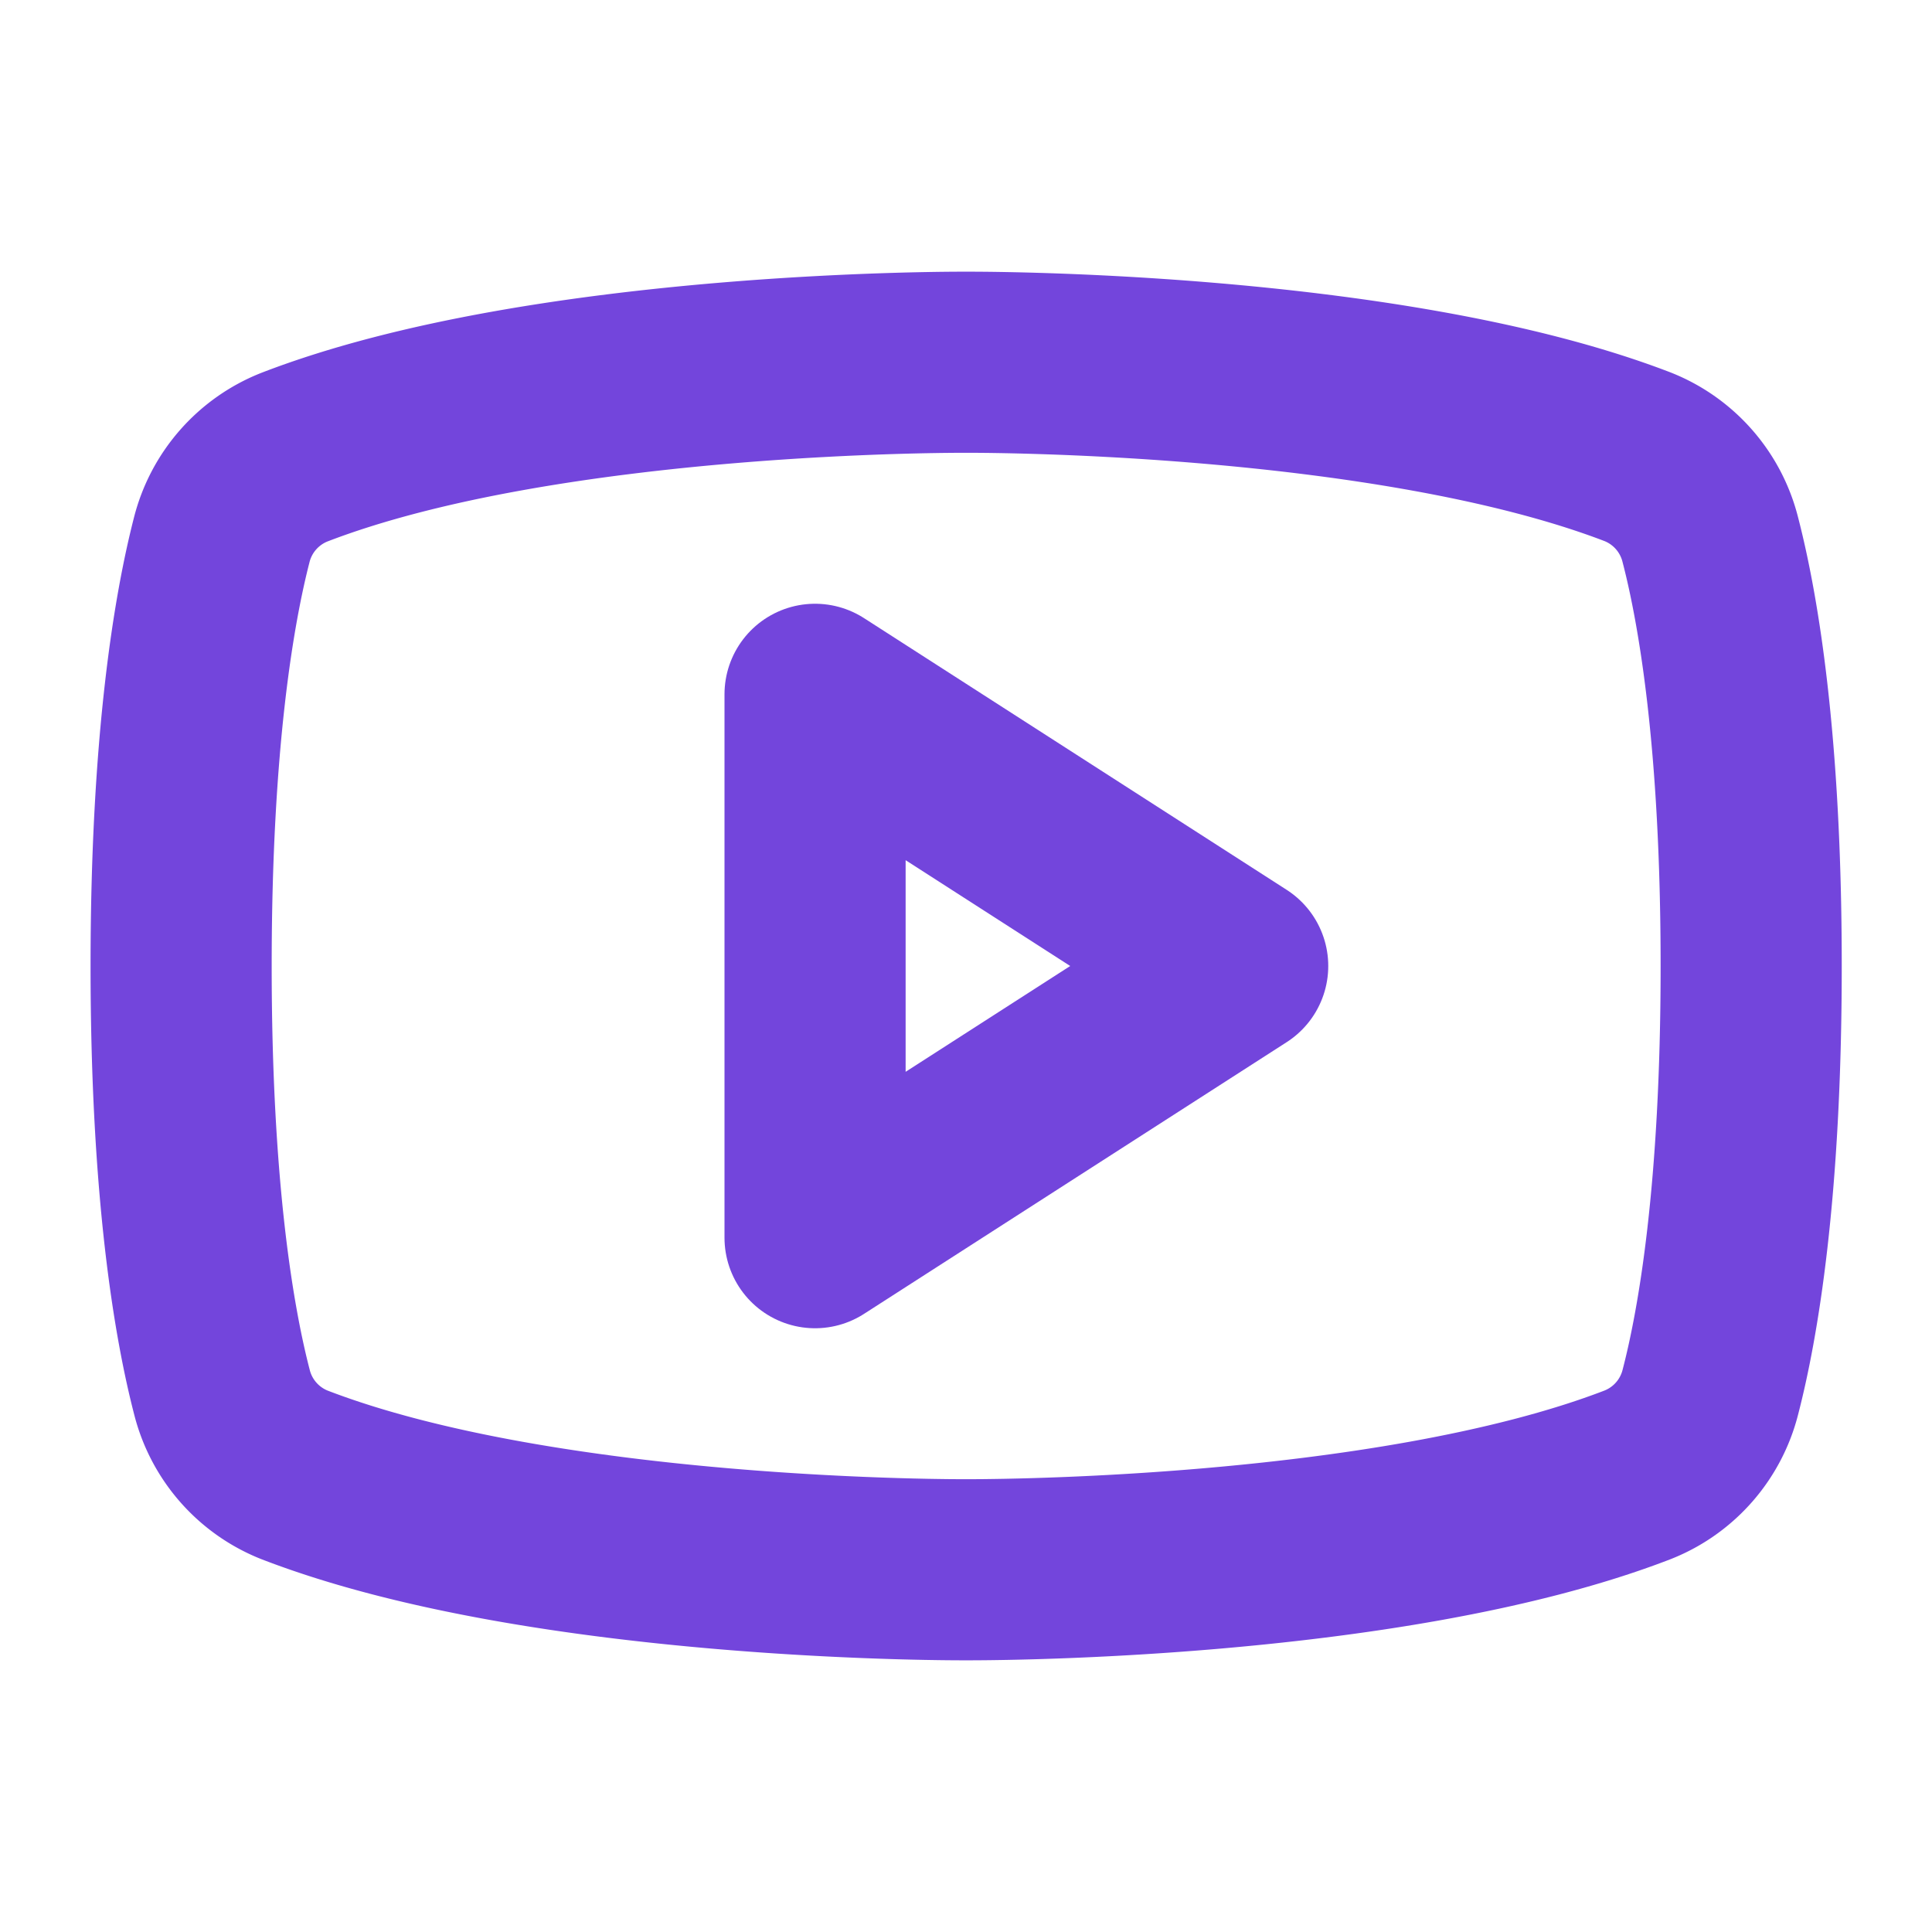
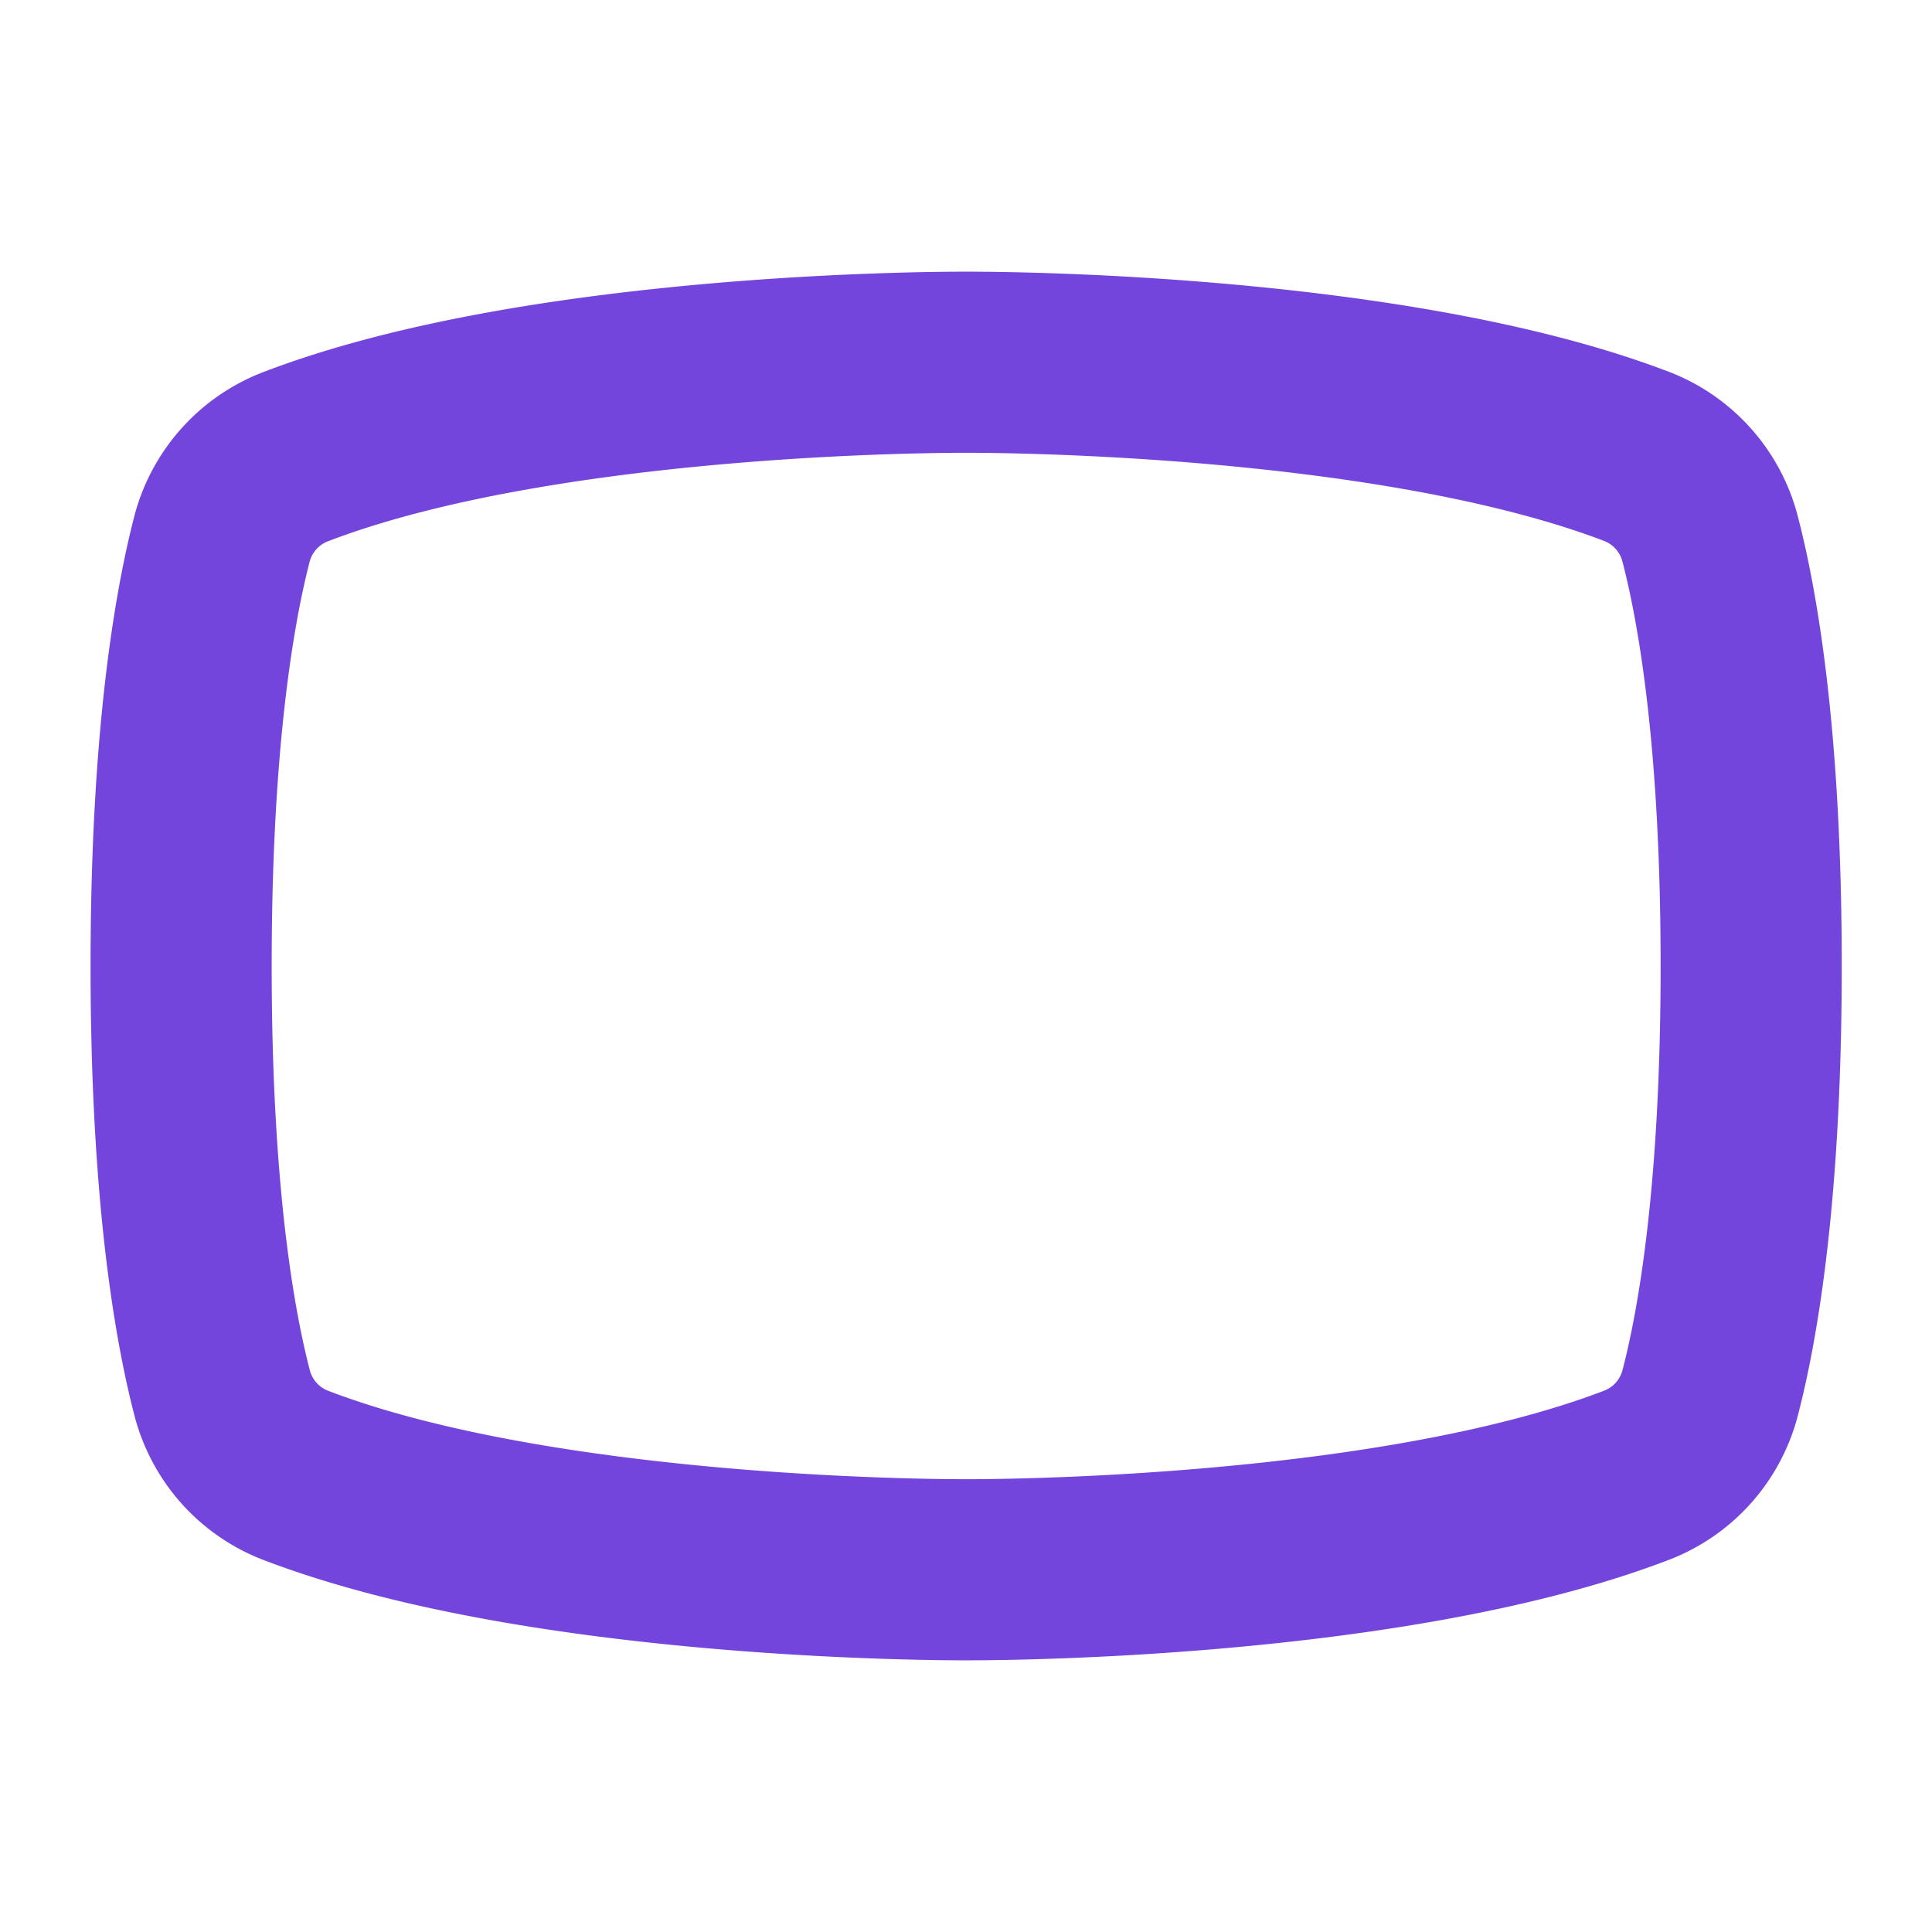
<svg xmlns="http://www.w3.org/2000/svg" viewBox="0 0 256 256">
-   <rect width="256" height="256" fill="none" />
-   <polygon points="164 128 108 92 108 164 164 128" fill="none" stroke="#7345DC" stroke-linecap="round" stroke-linejoin="round" stroke-width="24" />
  <path d="M24,128c0,29.91,3.07,47.45,5.41,56.47A16,16,0,0,0,39,195.42C72.52,208.35,128,208,128,208s55.48.35,89-12.58a16,16,0,0,0,9.63-10.95c2.34-9,5.41-26.56,5.41-56.47s-3.07-47.45-5.41-56.47a16,16,0,0,0-9.63-11C183.48,47.65,128,48,128,48s-55.48-.35-89,12.58a16,16,0,0,0-9.63,11C27.07,80.54,24,98.09,24,128Z" fill="none" stroke="#7345DC" stroke-linecap="round" stroke-linejoin="round" stroke-width="24" />
</svg>